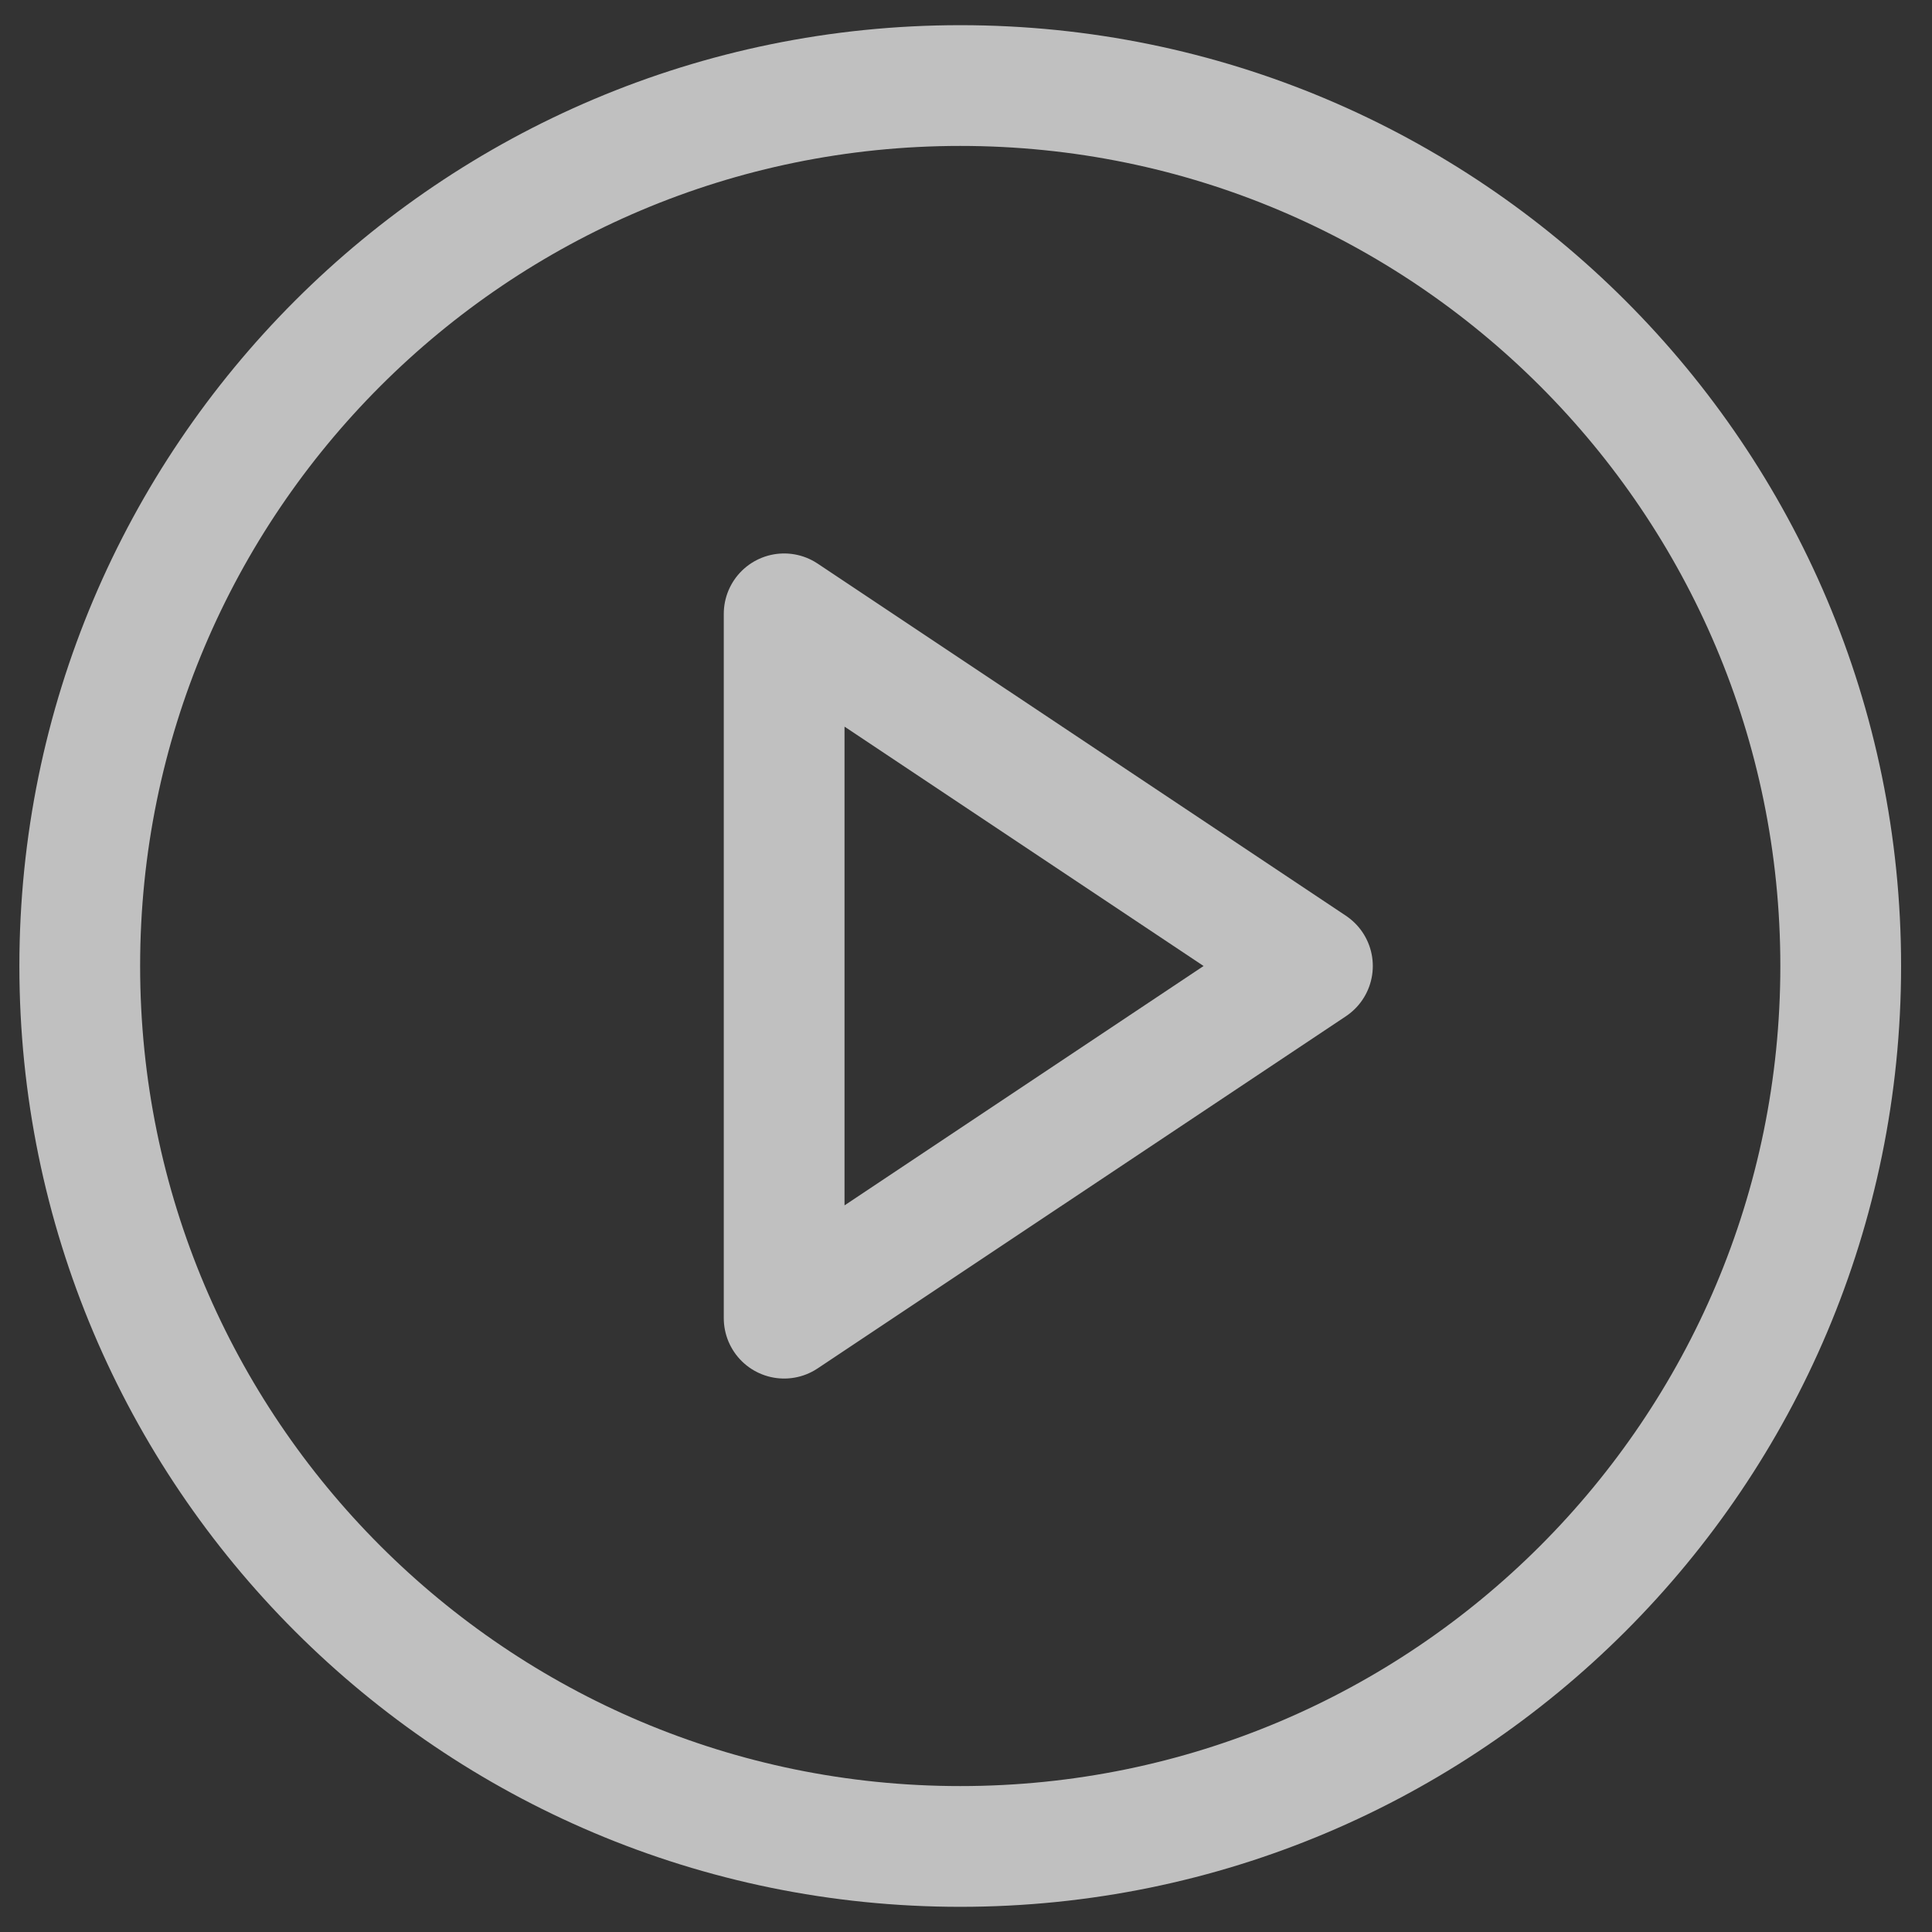
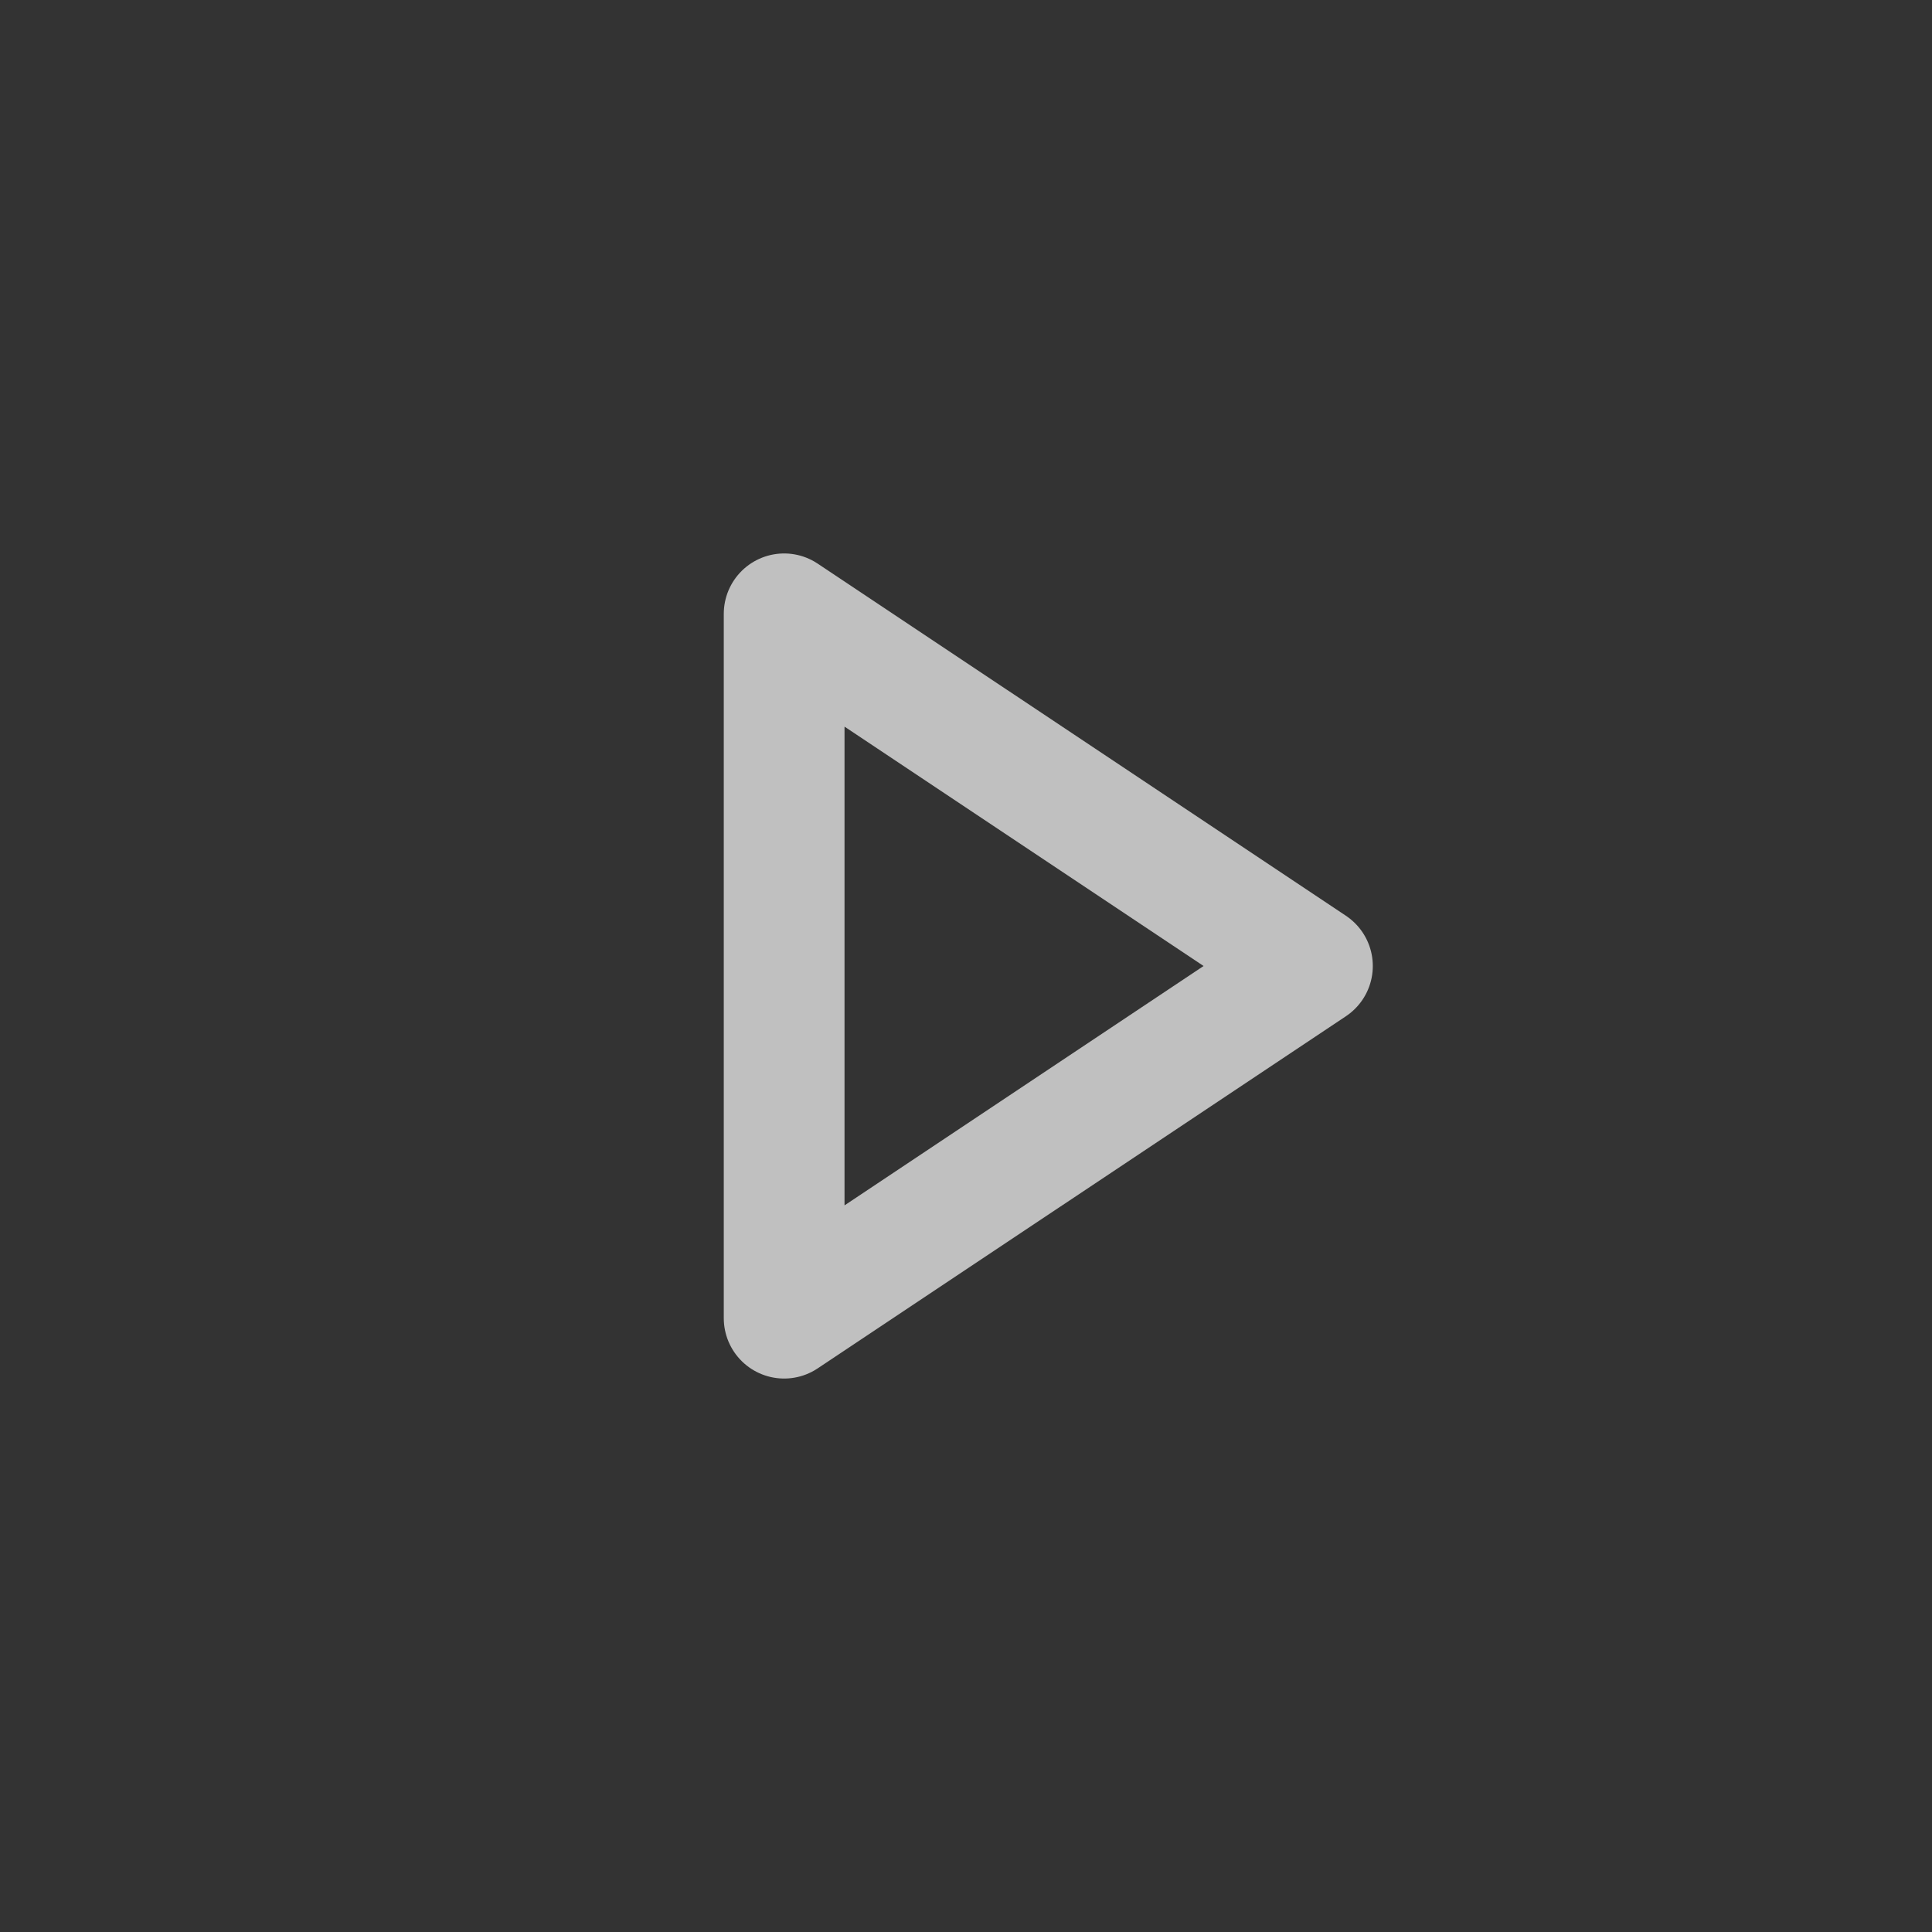
<svg xmlns="http://www.w3.org/2000/svg" width="32" height="32" viewBox="0 0 32 32" fill="none">
  <rect x="0" y="0" width="32" height="32" fill="#333333" stroke="none" />
-   <path d="M15.905 30.583C23.959 30.583 30.488 24.054 30.488 16C30.488 7.946 23.959 1.417 15.905 1.417C7.851 1.417 1.321 7.946 1.321 16C1.321 24.054 7.851 30.583 15.905 30.583Z" stroke="white" stroke-opacity="0.69" stroke-width="2" stroke-linecap="round" stroke-linejoin="round" />
  <path d="M12.988 10.167L21.738 16L12.988 21.833V10.167Z" stroke="white" stroke-opacity="0.69" stroke-width="2" stroke-linecap="round" stroke-linejoin="round" />
</svg>